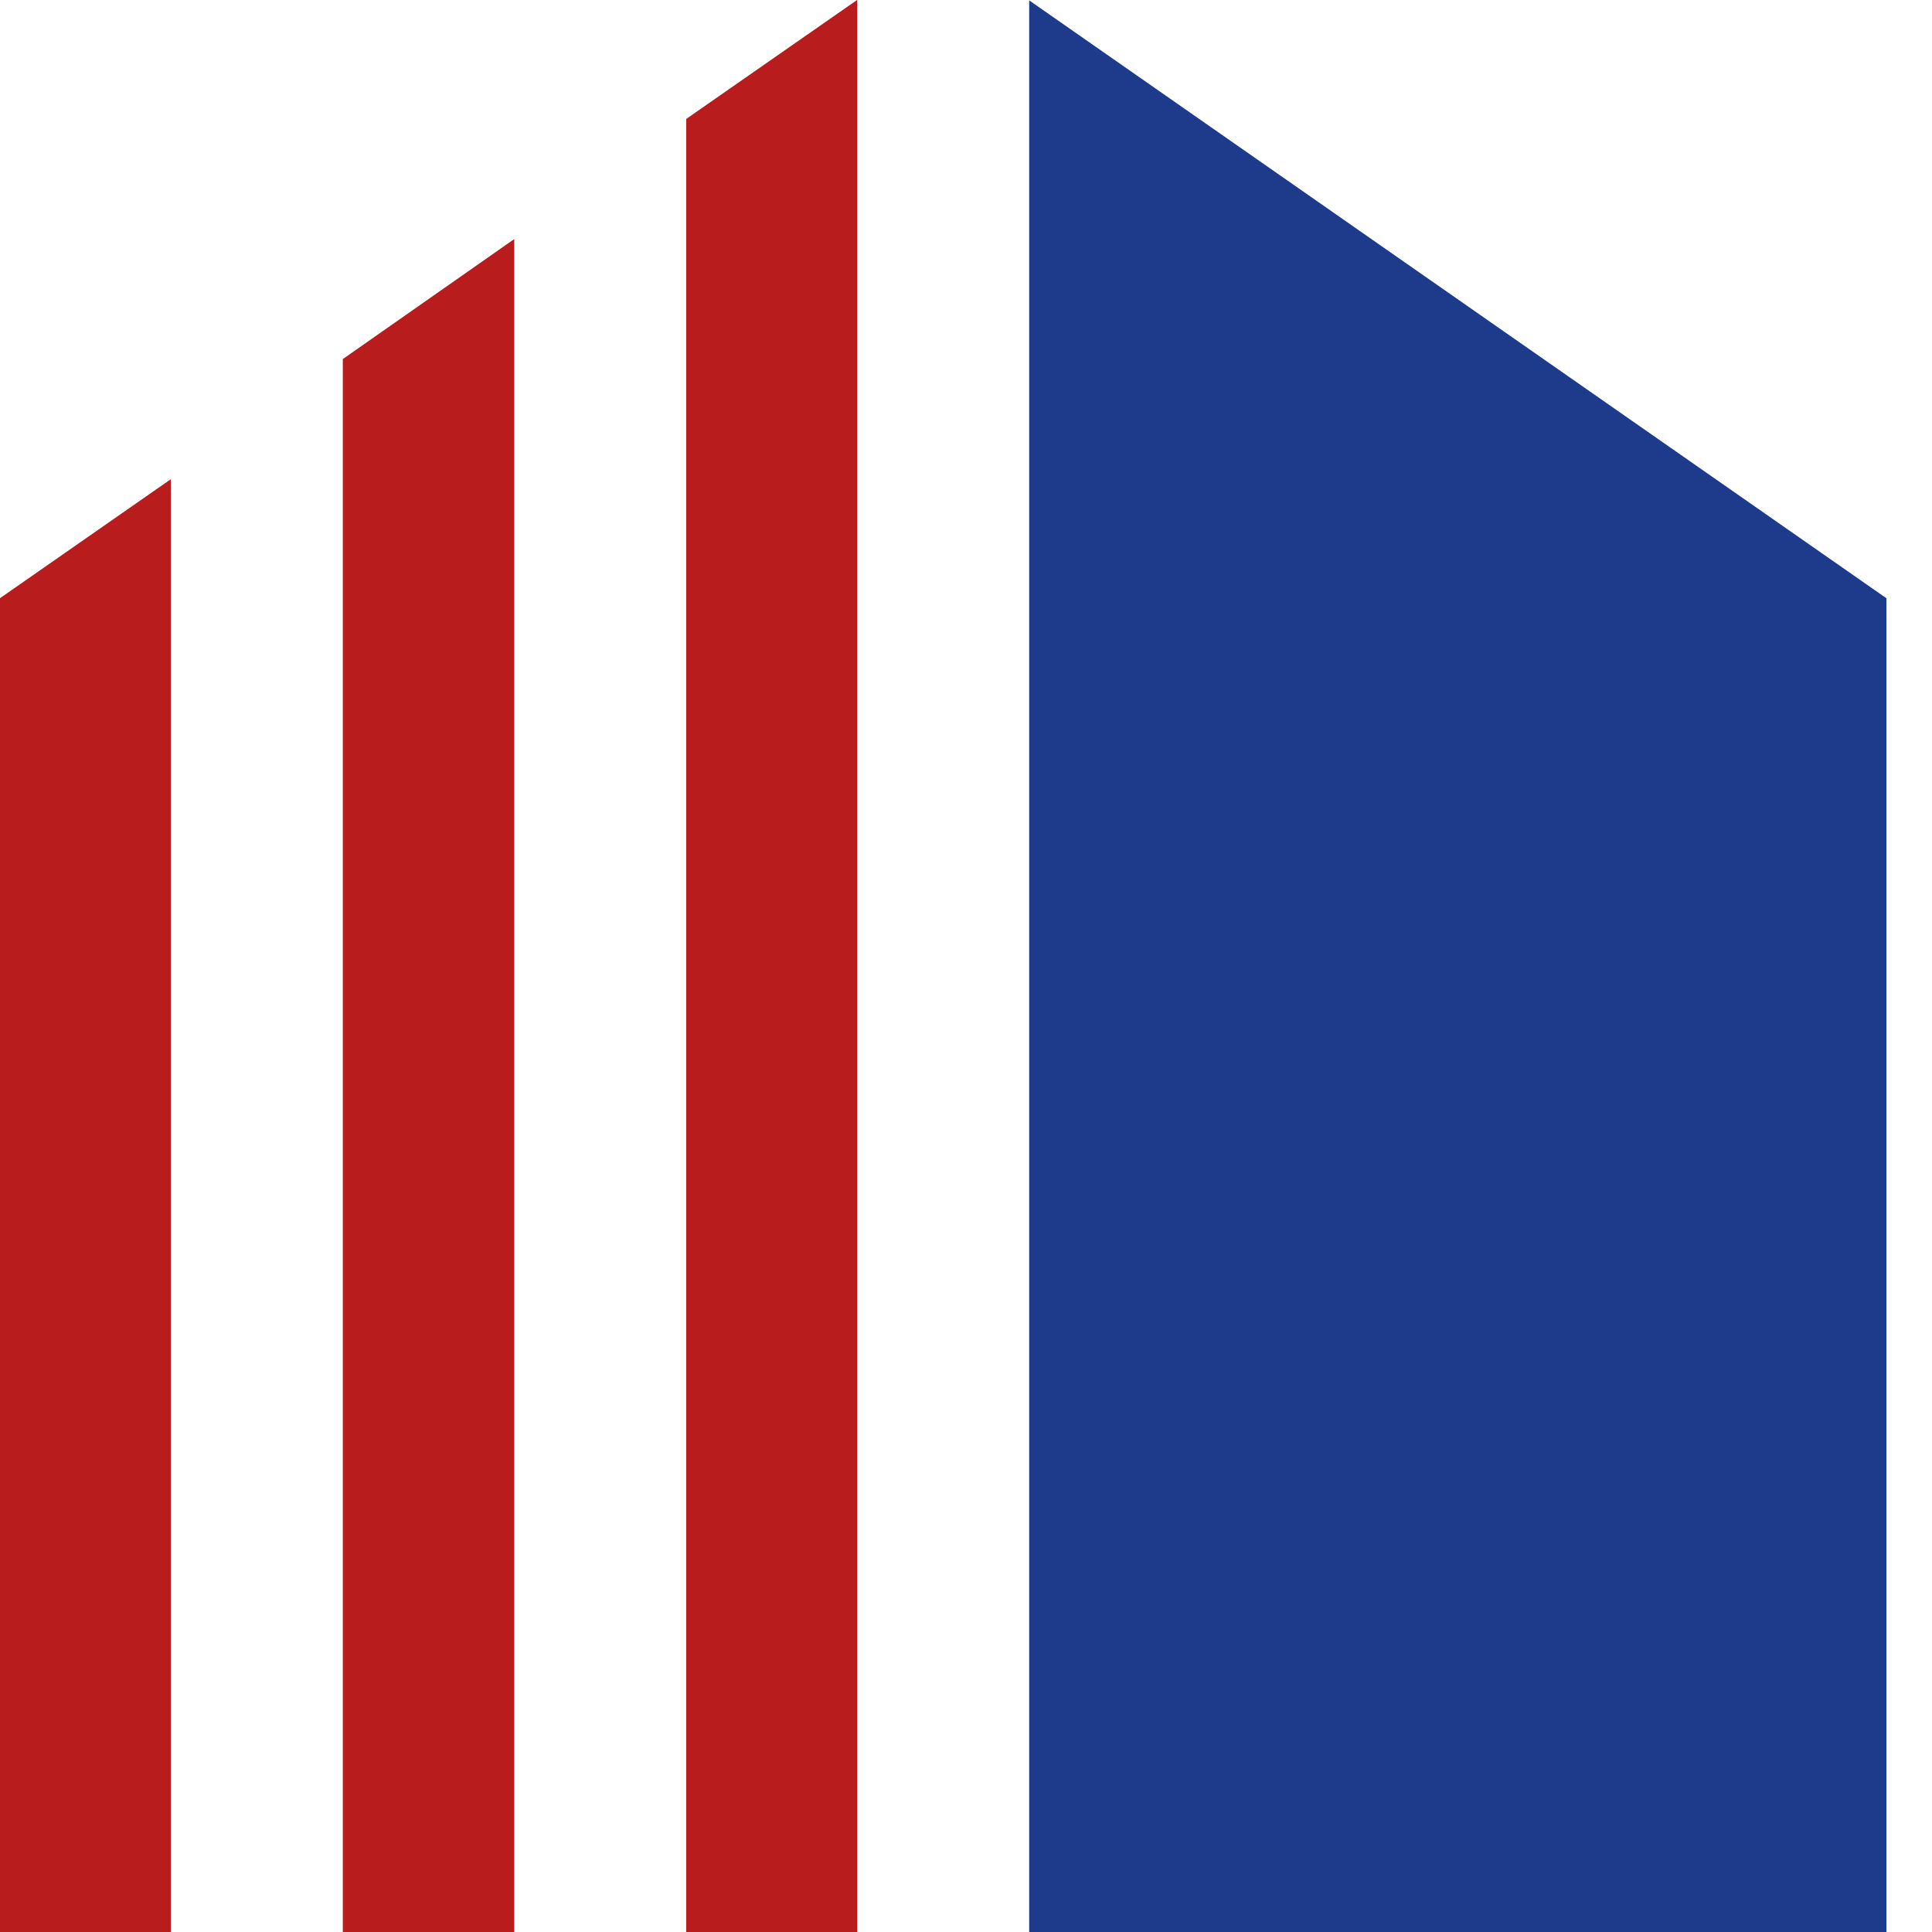
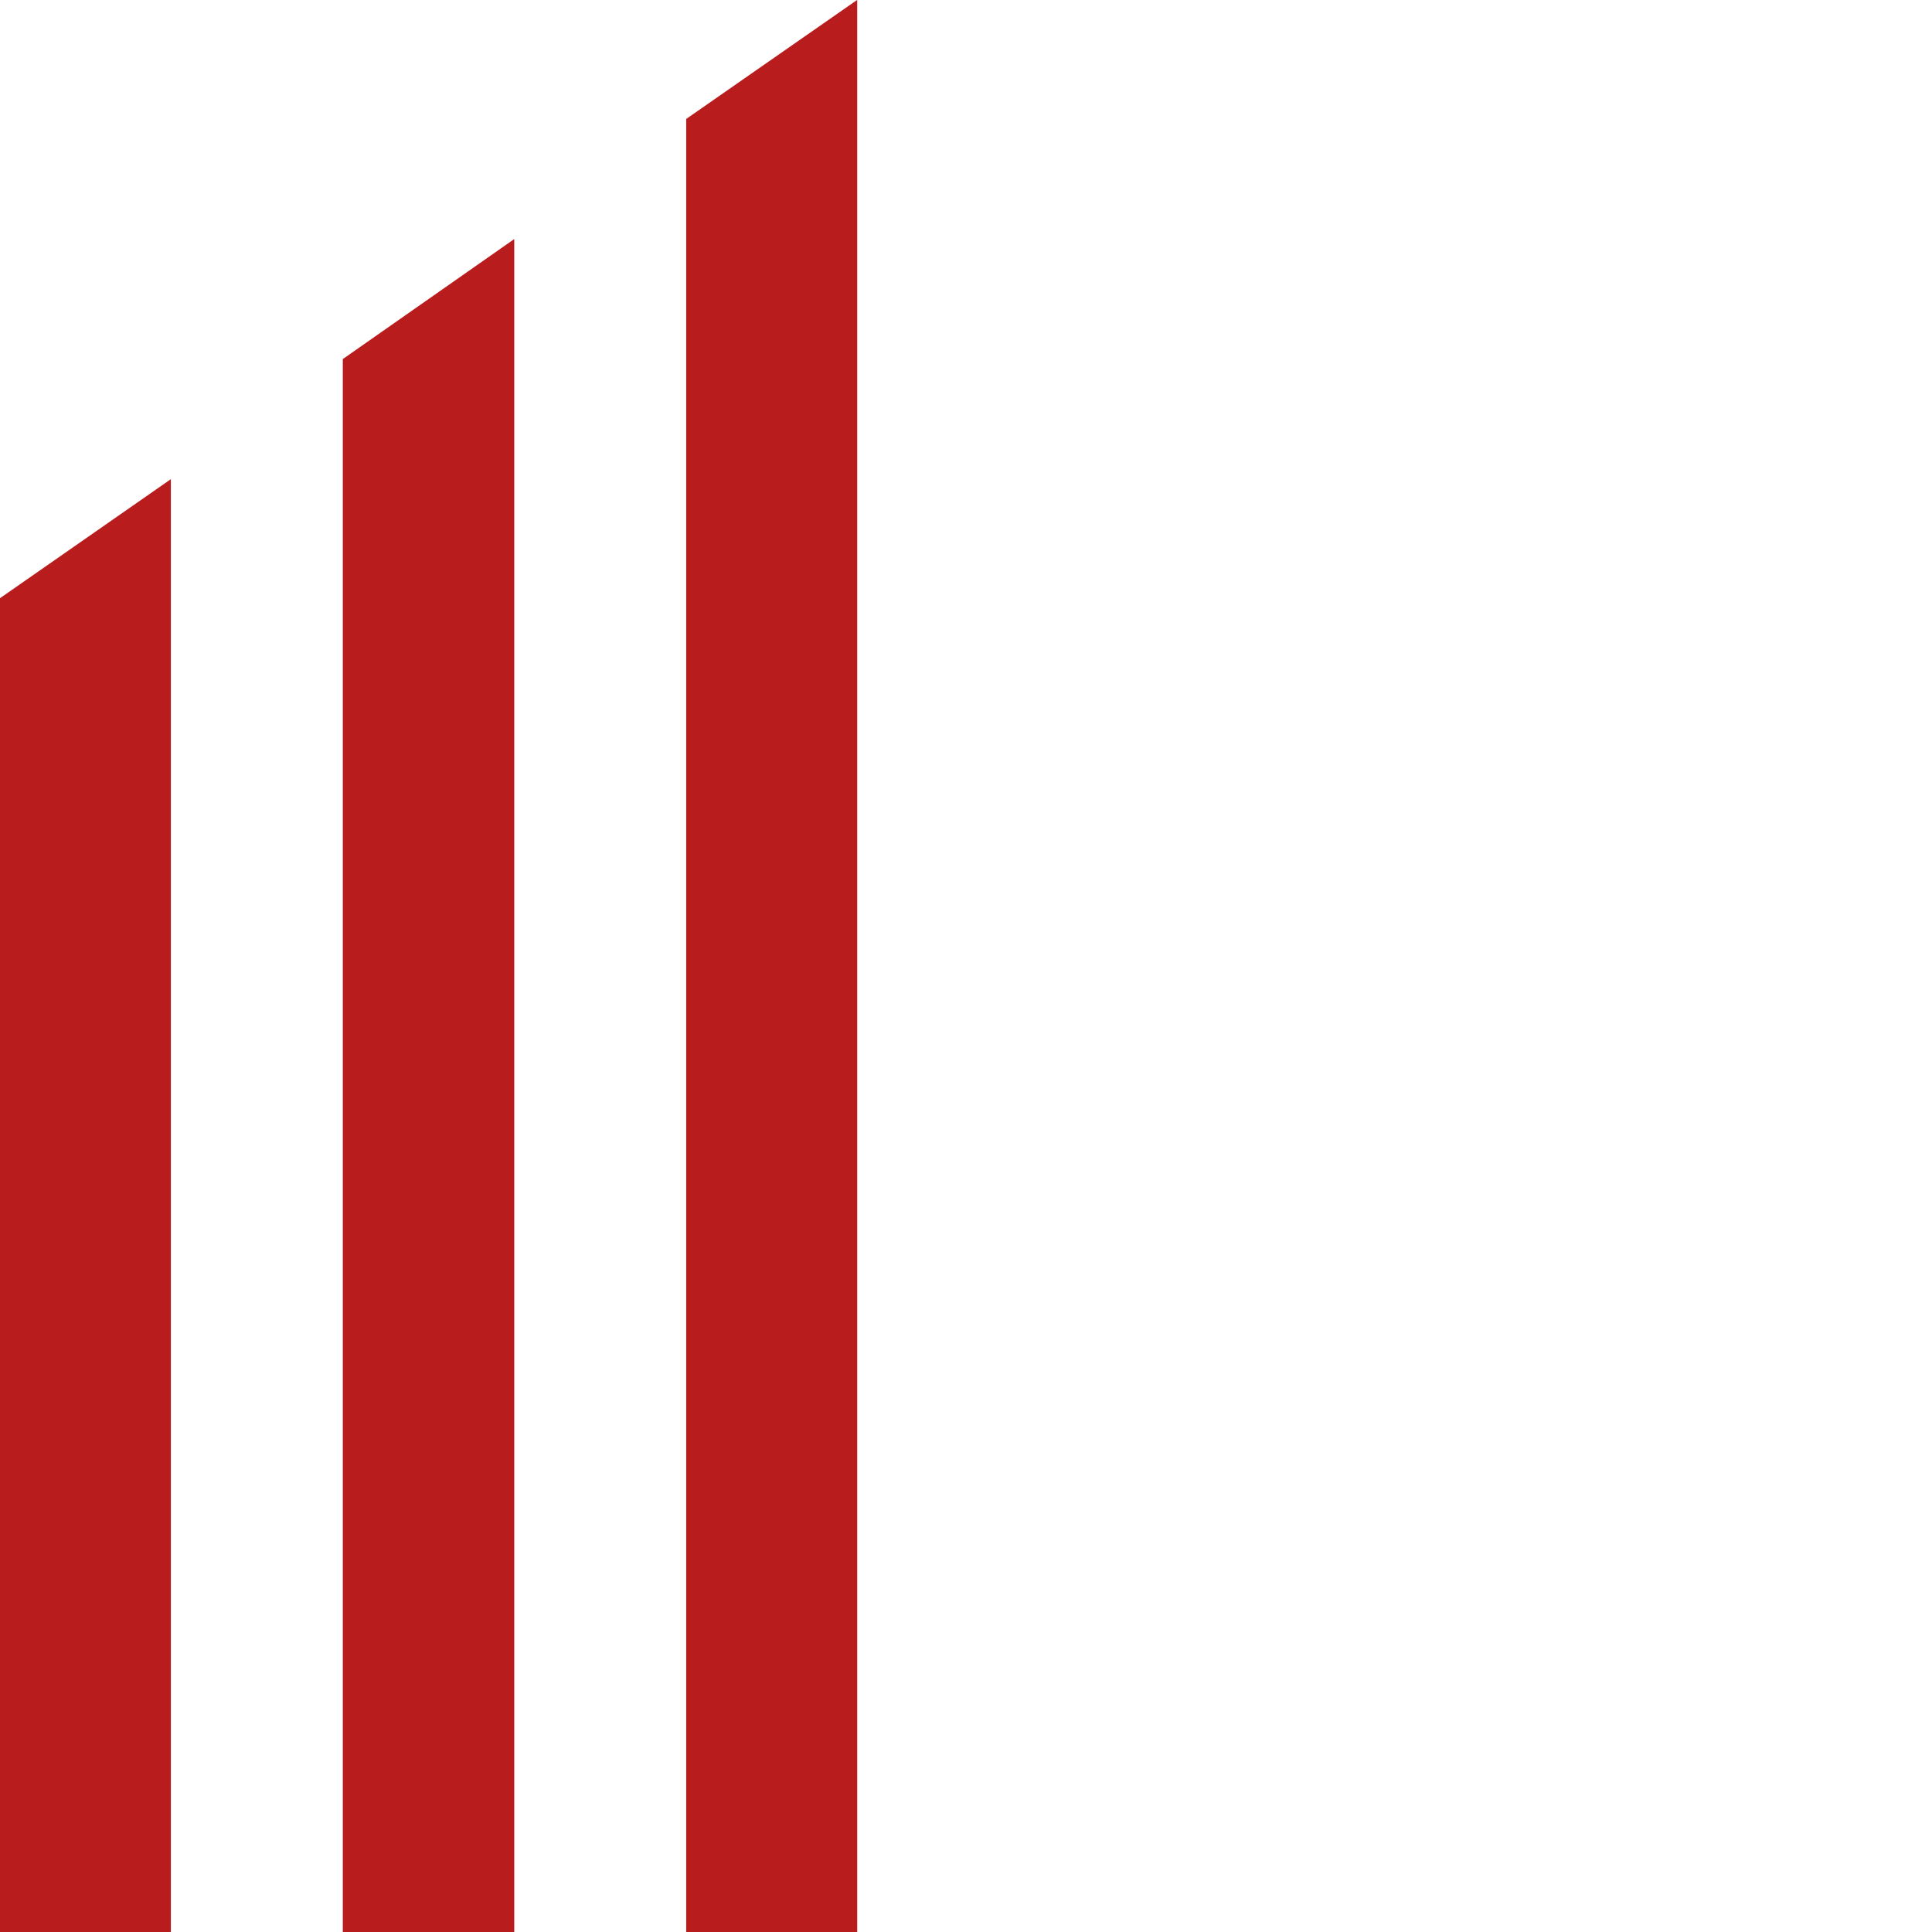
<svg xmlns="http://www.w3.org/2000/svg" xml:space="preserve" style="fill-rule:evenodd;clip-rule:evenodd;stroke-linejoin:round;stroke-miterlimit:2" viewBox="0 0 40 40">
  <path d="M.776 7.623 2.81 6.206v17.291H.776V7.623Zm6.12-4.274v20.148h-2.04V4.777l2.04-1.428ZM10.977.503v22.994H8.942V1.92L10.977.503Z" style="fill:#b91c1c;fill-rule:nonzero" transform="matrix(1.74 0 0 1.74 -1.352 -.878)" />
-   <path d="M23.223 7.623v15.874h-10.2V.509l10.2 7.114Z" style="fill:#1e3a8a;fill-rule:nonzero" transform="matrix(1.74 0 0 1.74 -1.352 -.878)" />
</svg>